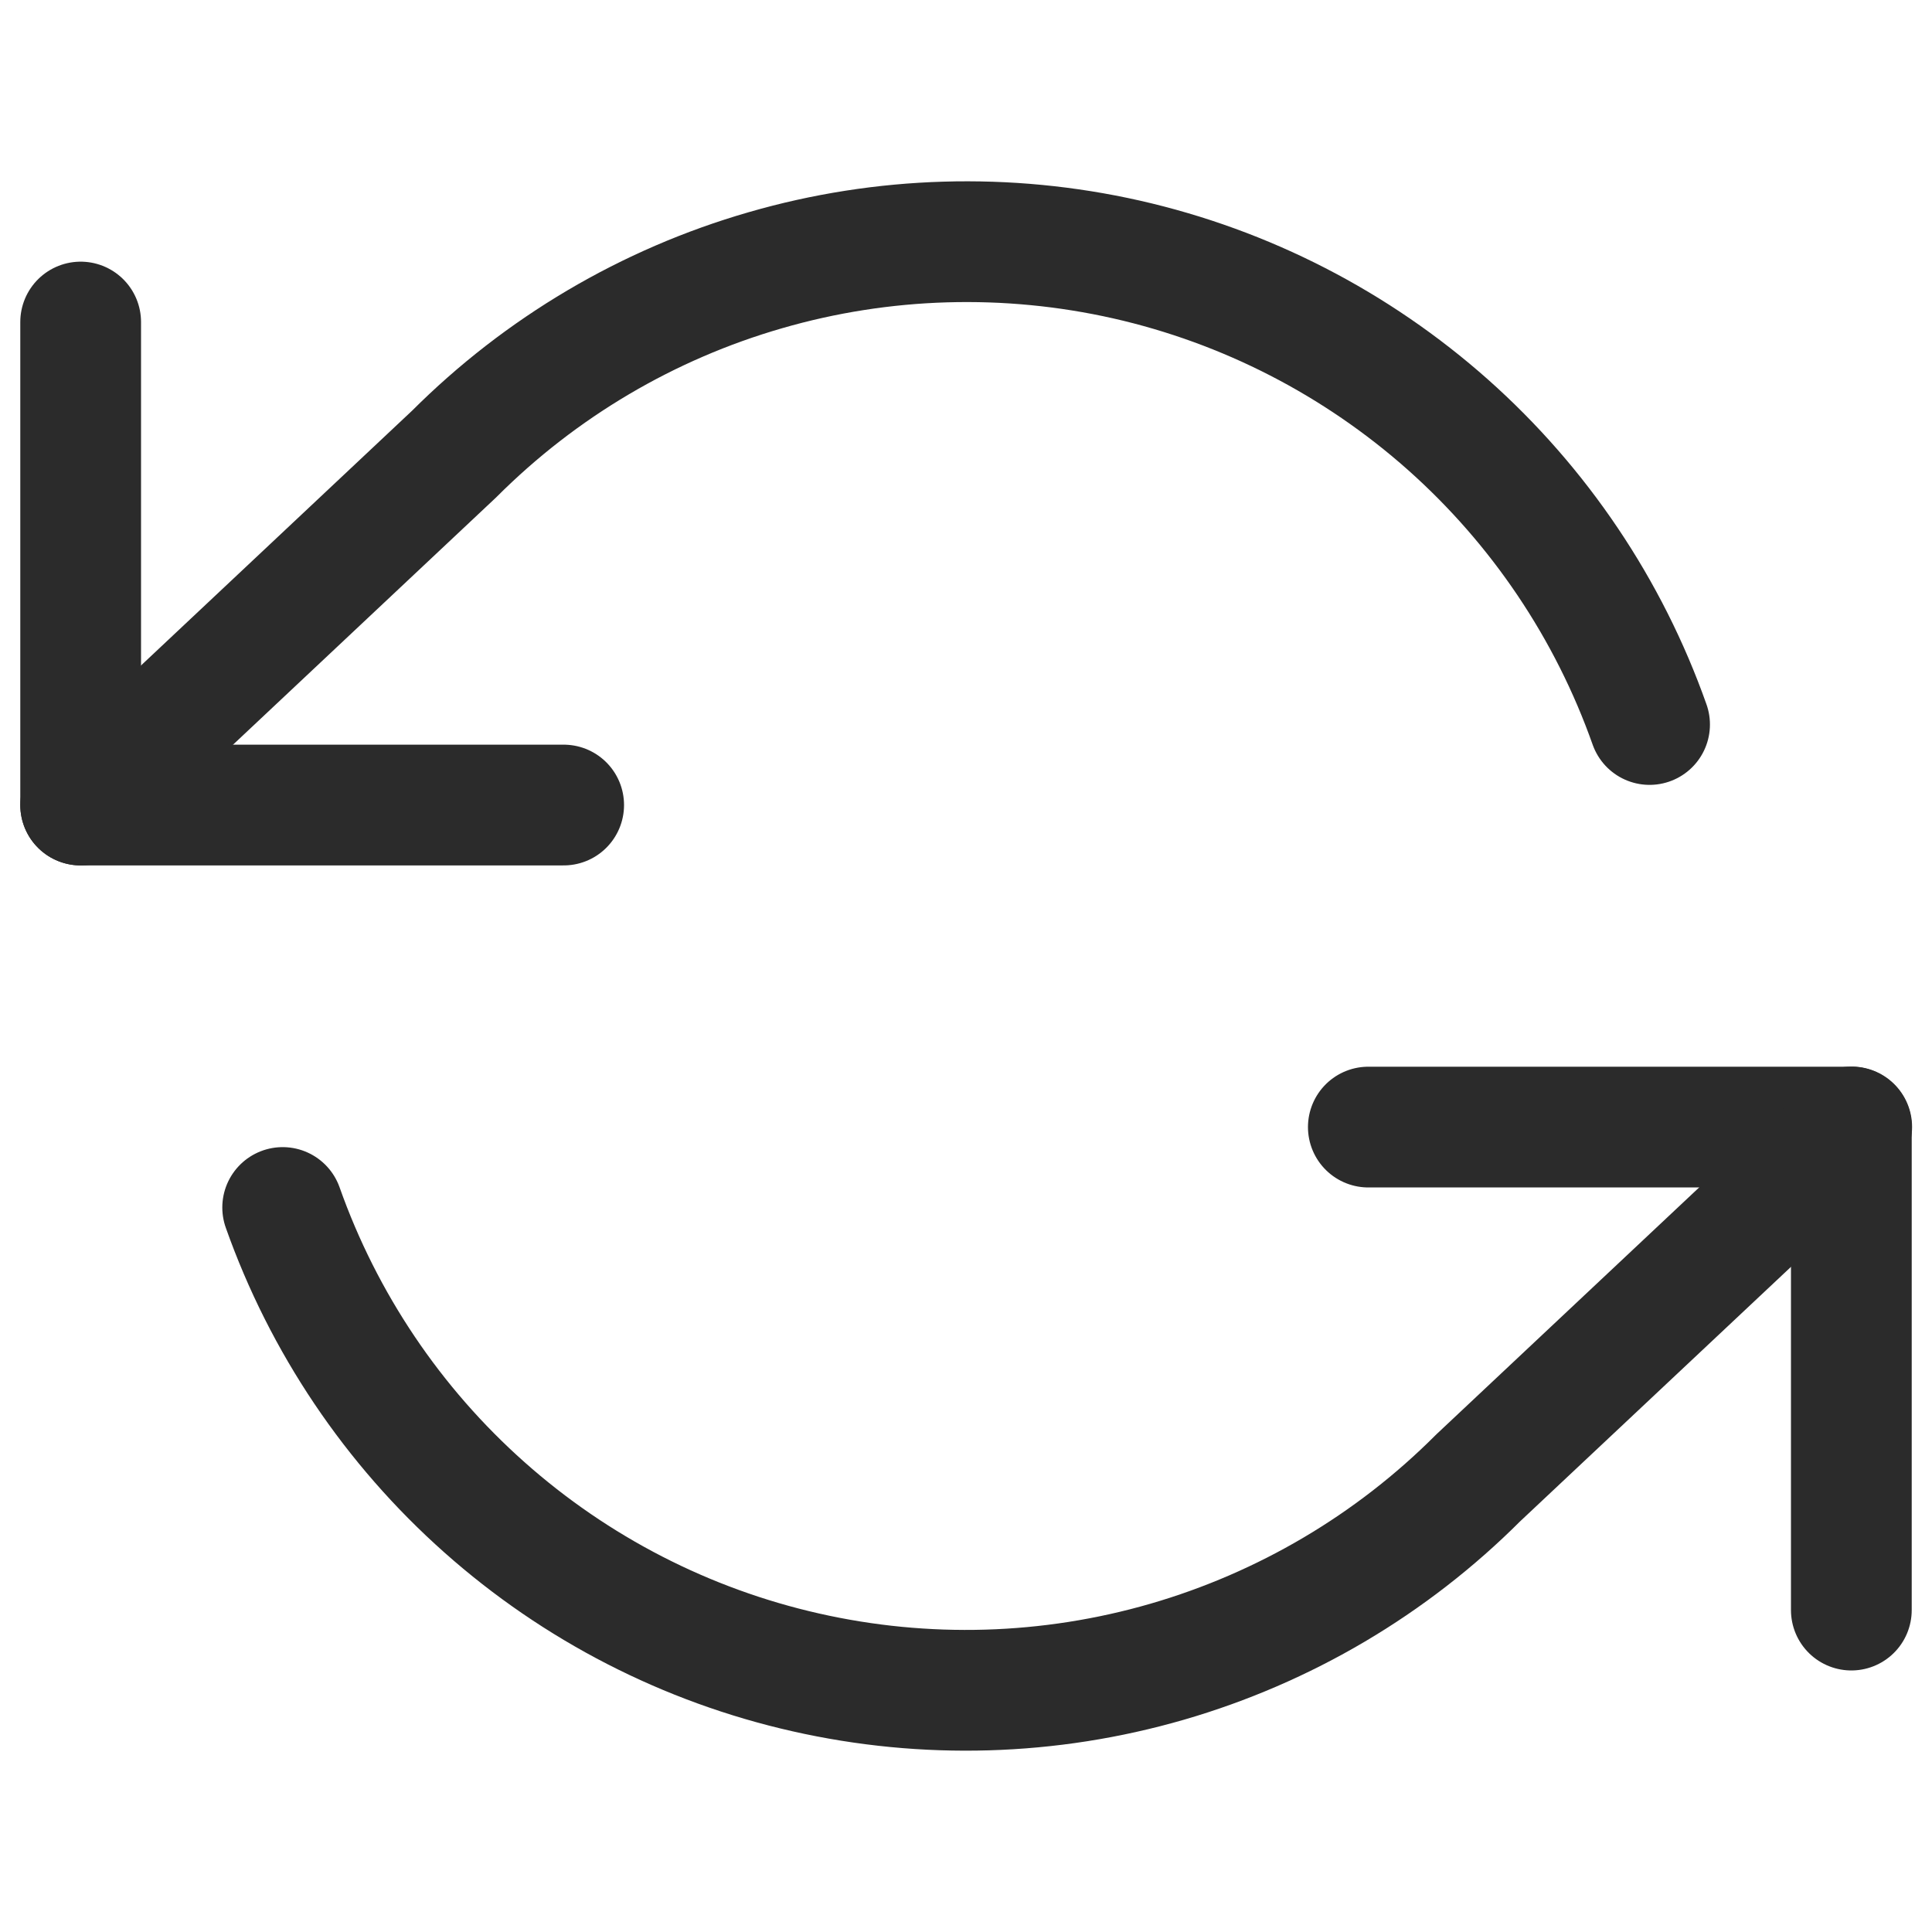
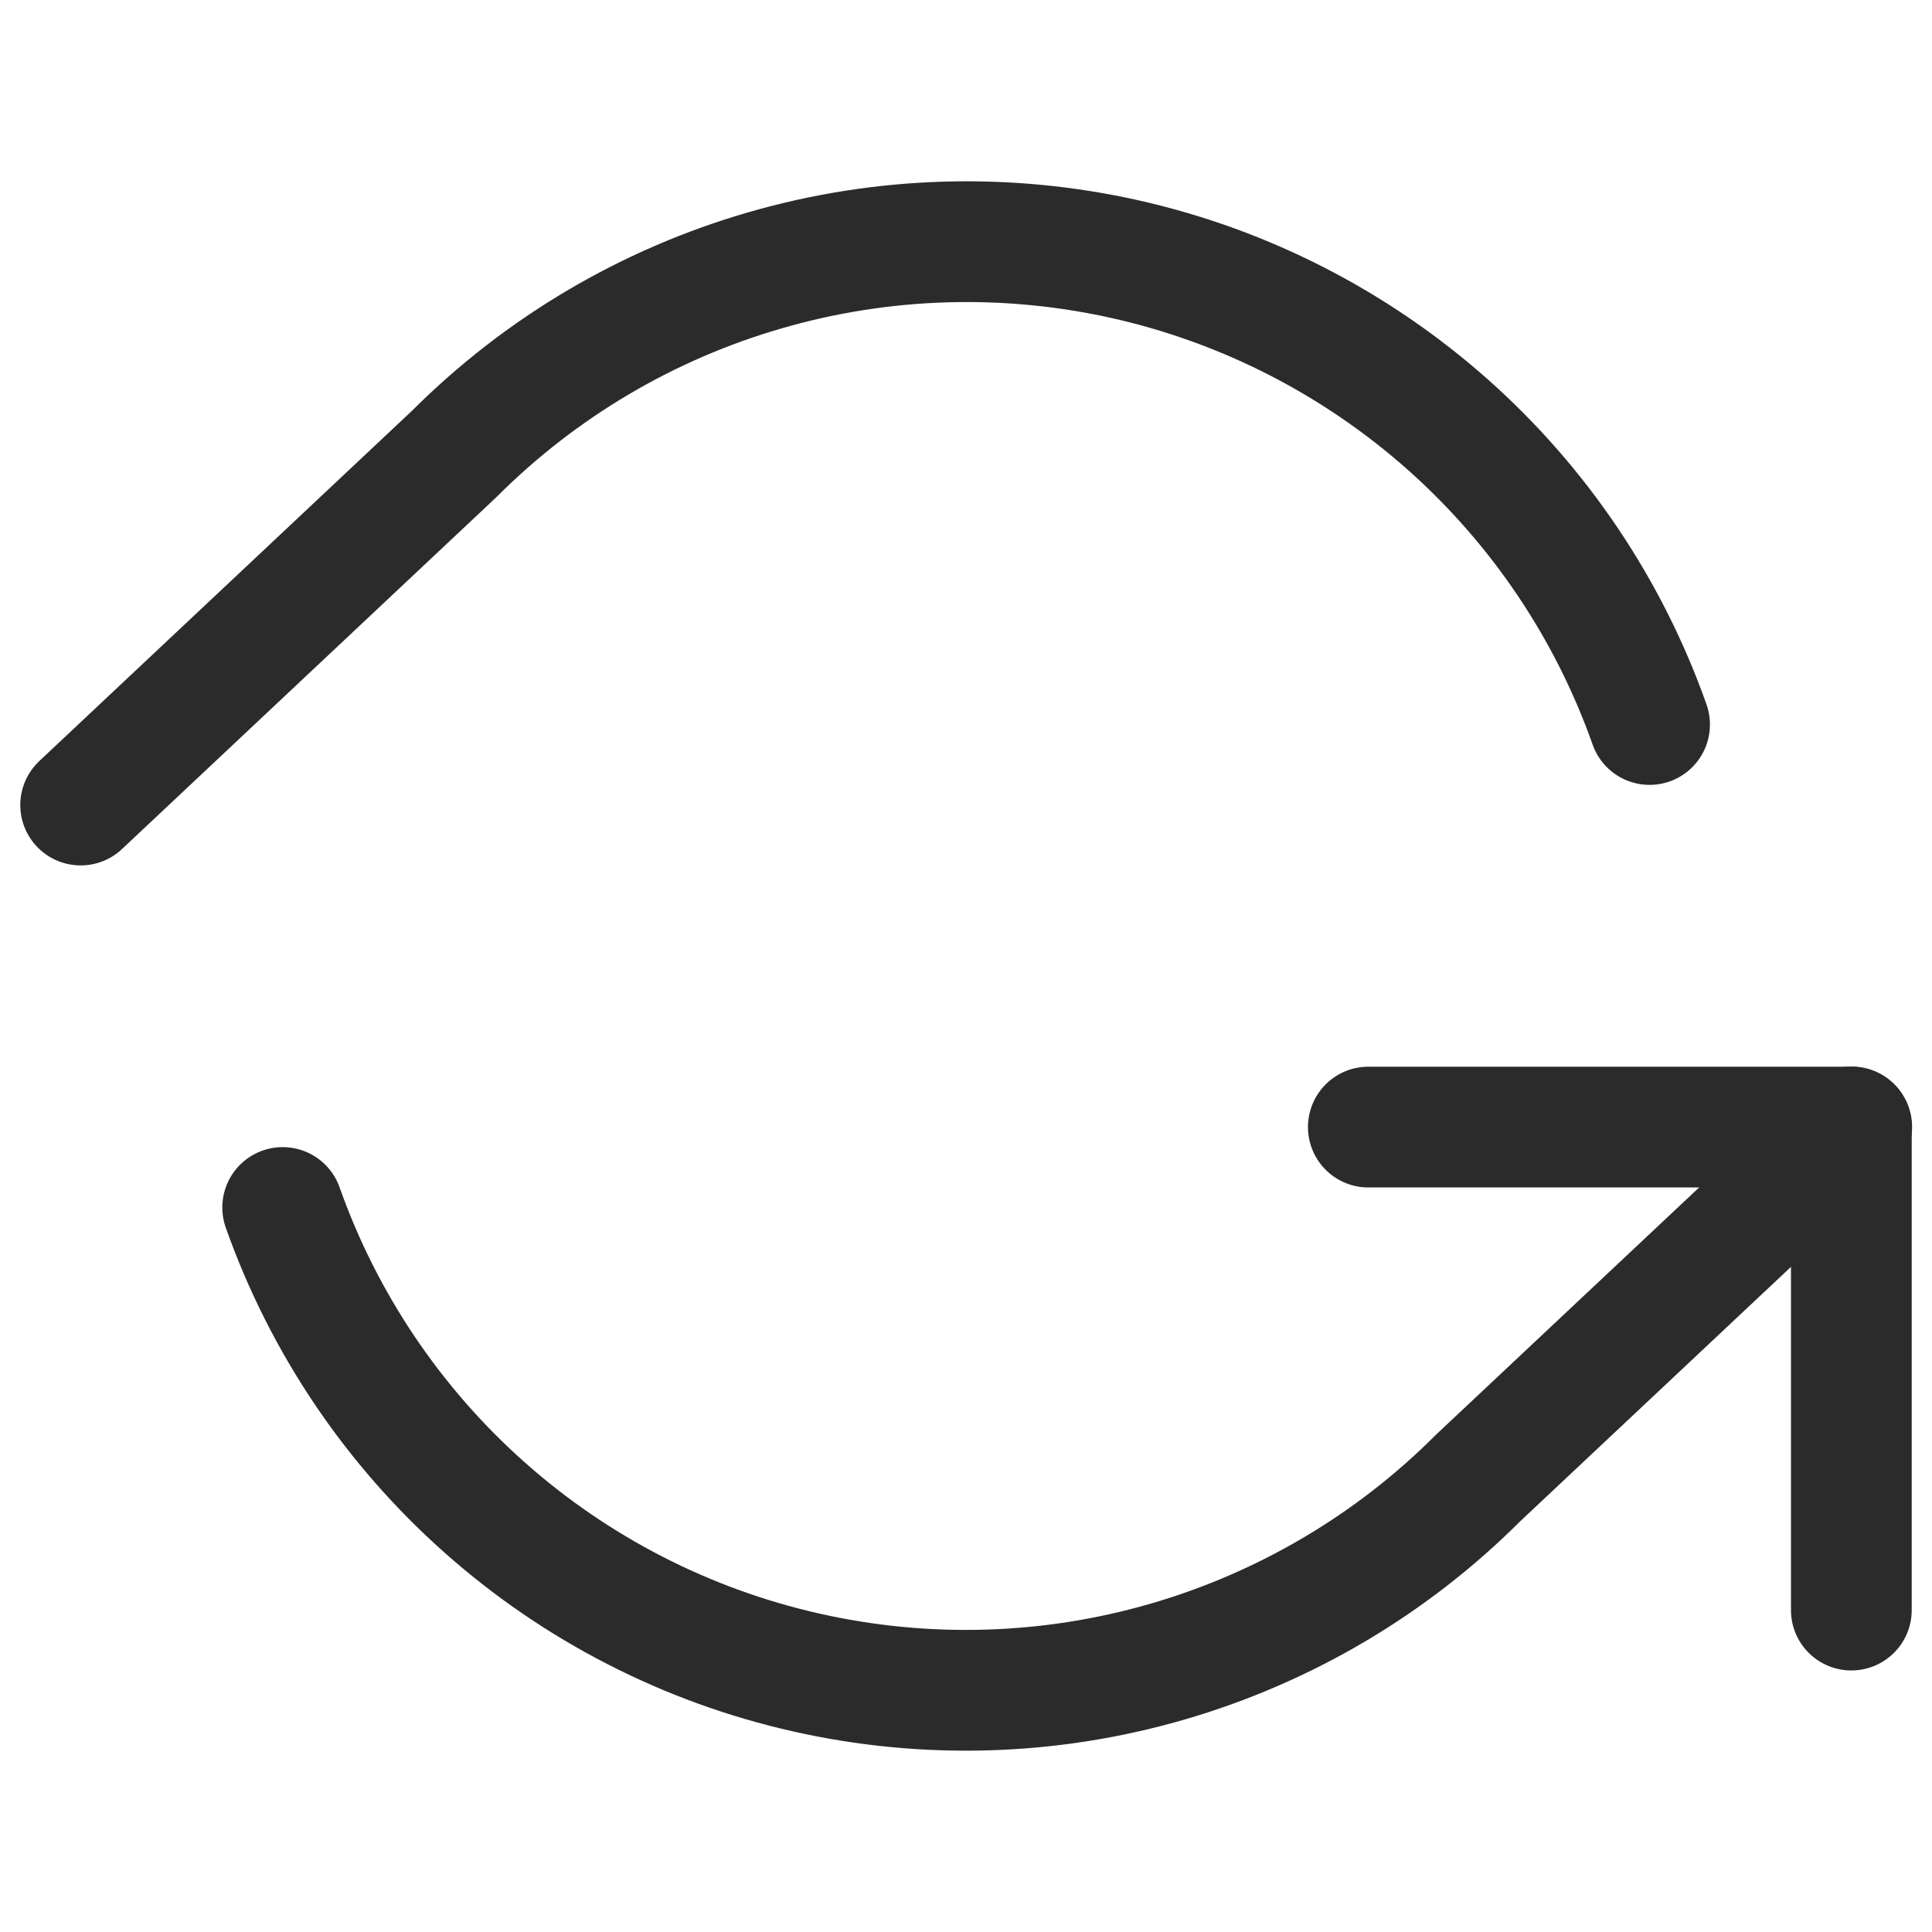
<svg xmlns="http://www.w3.org/2000/svg" fill="none" viewBox="0 0 16 16" height="16" width="16">
-   <path stroke-linejoin="round" stroke-linecap="round" stroke="#2B2B2B" d="M0.668 2.667V6.667H4.668" />
  <path stroke-linejoin="round" stroke-linecap="round" stroke="#2B2B2B" d="M15.332 13.334V9.334H11.332" />
  <path stroke-linejoin="round" stroke-linecap="round" stroke="#2B2B2B" d="M13.661 6C13.323 5.044 12.748 4.19 11.991 3.517C11.233 2.844 10.318 2.373 9.329 2.149C8.341 1.926 7.311 1.956 6.338 2.238C5.364 2.519 4.478 3.043 3.761 3.76L0.668 6.667M15.335 9.333L12.241 12.24C11.525 12.957 10.638 13.48 9.665 13.762C8.691 14.044 7.662 14.074 6.673 13.85C5.685 13.627 4.769 13.156 4.012 12.483C3.254 11.81 2.679 10.955 2.341 10" />
</svg>